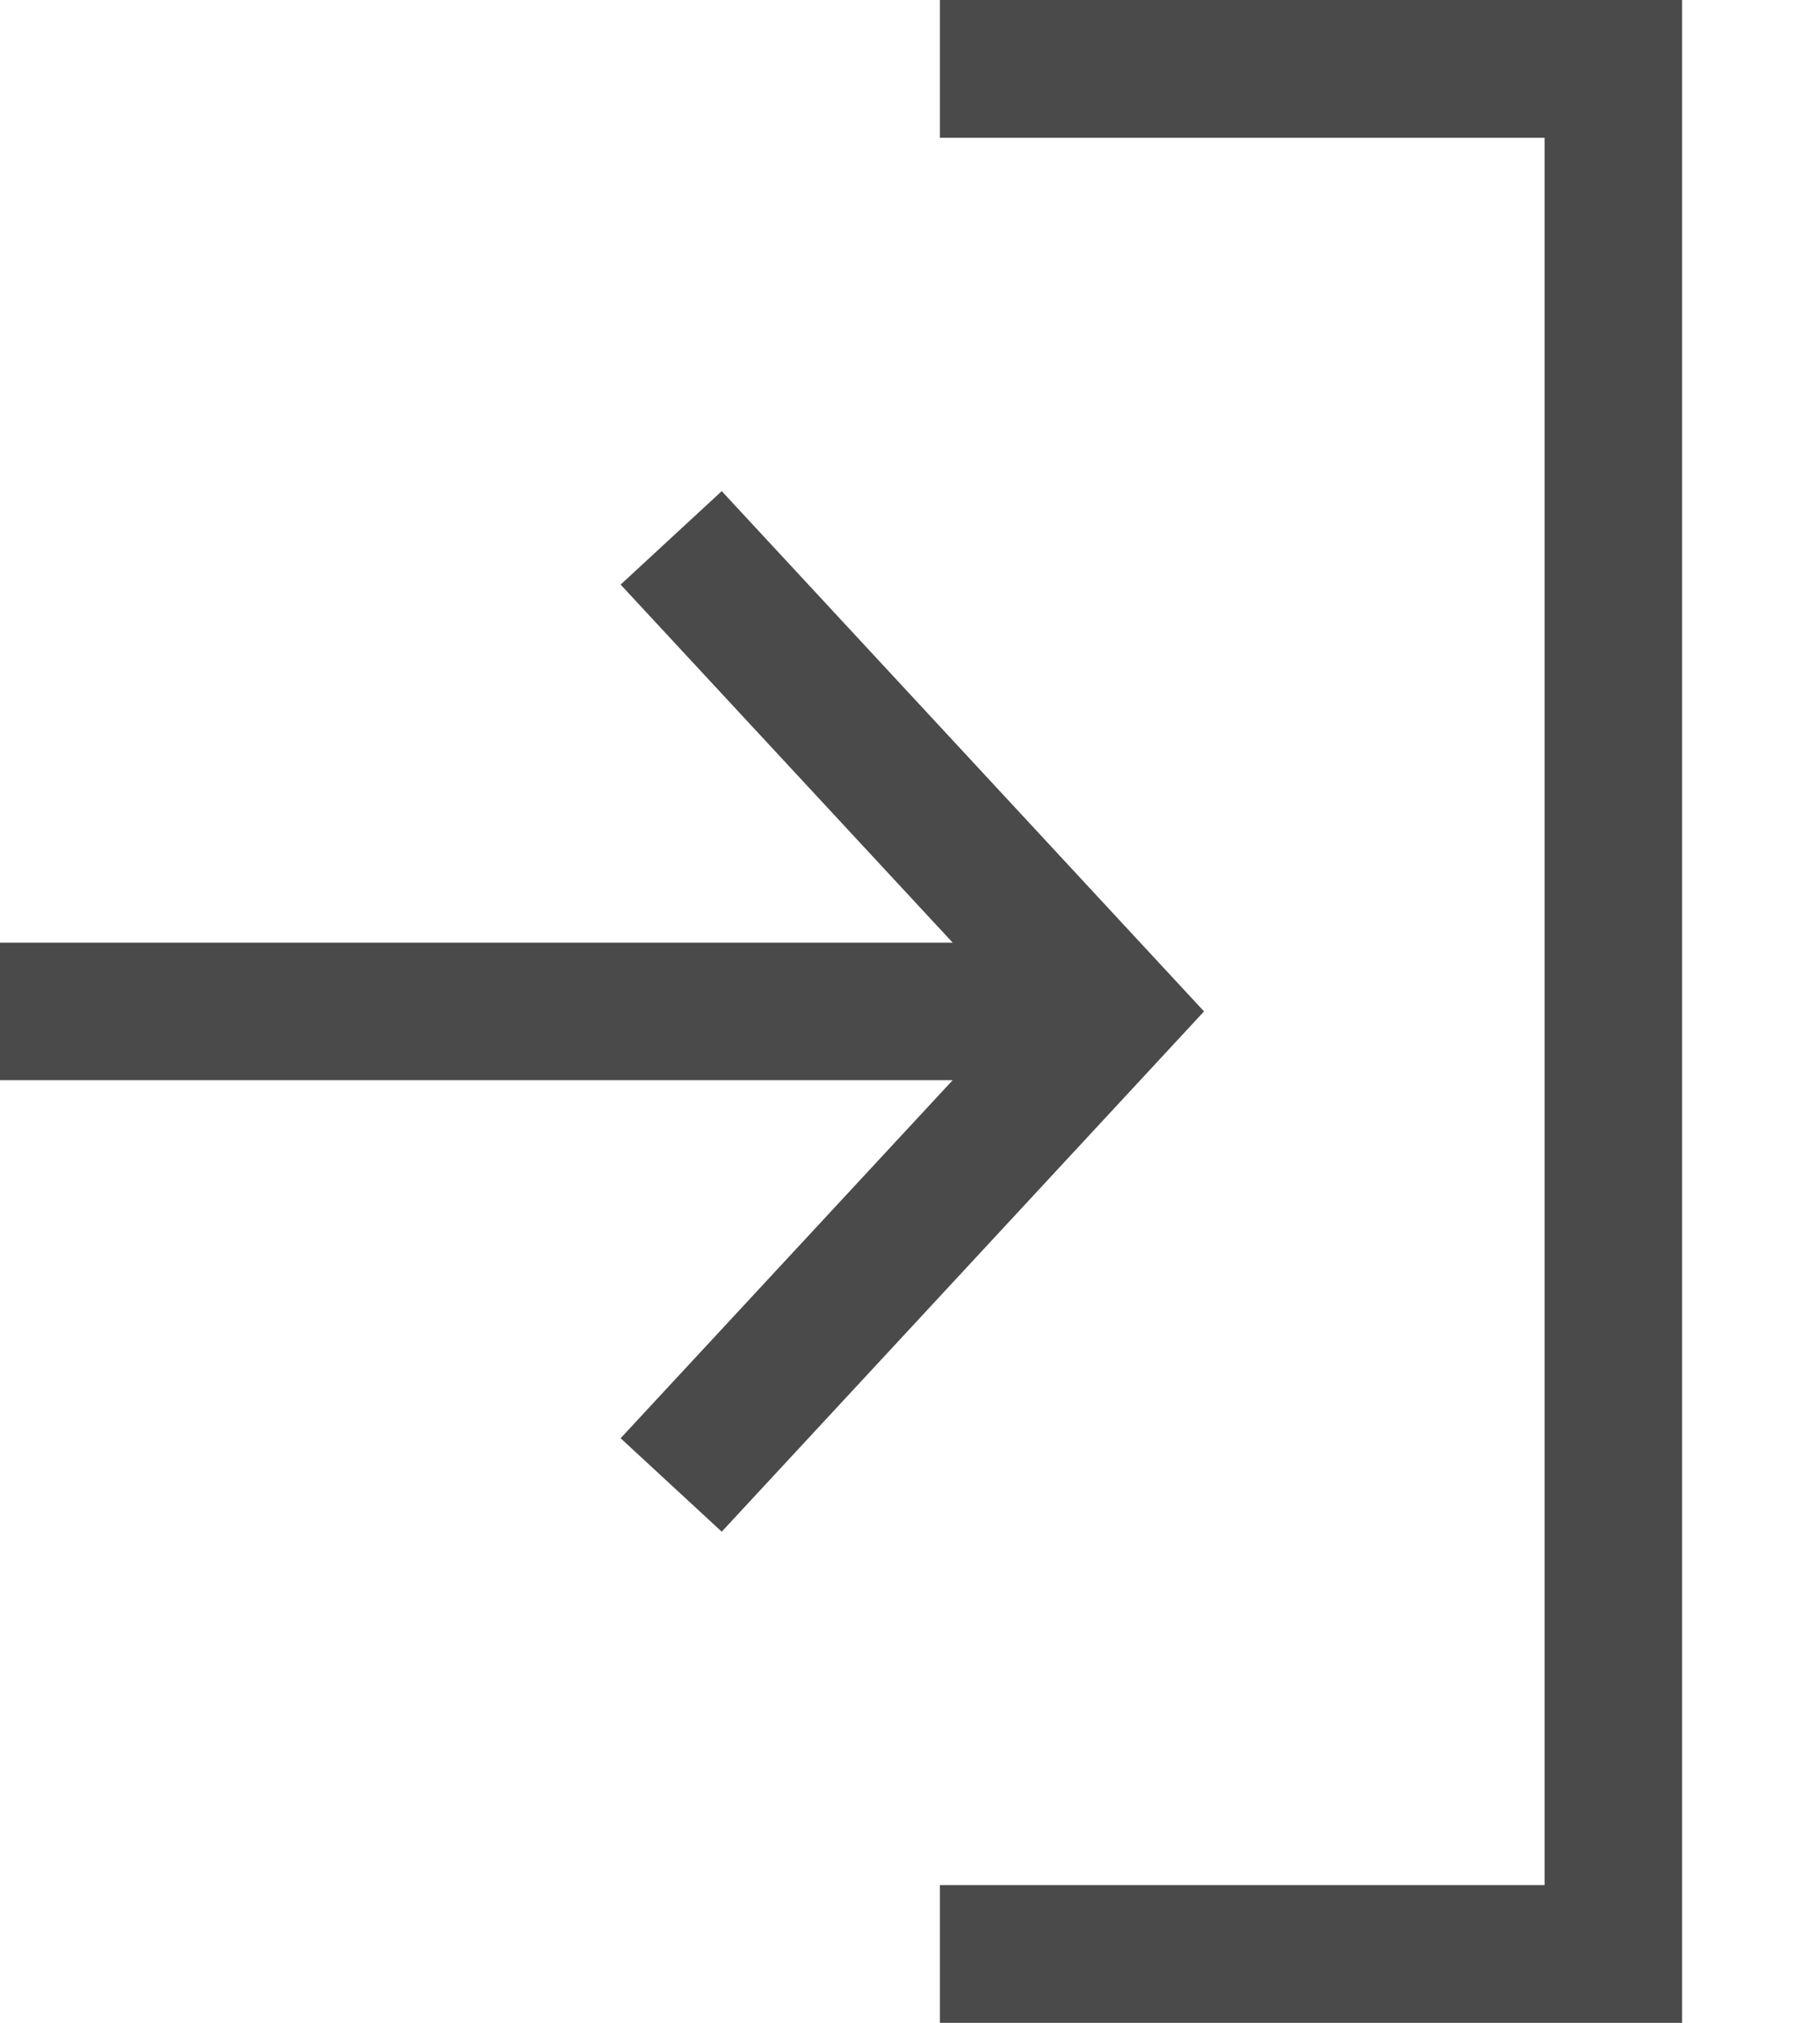
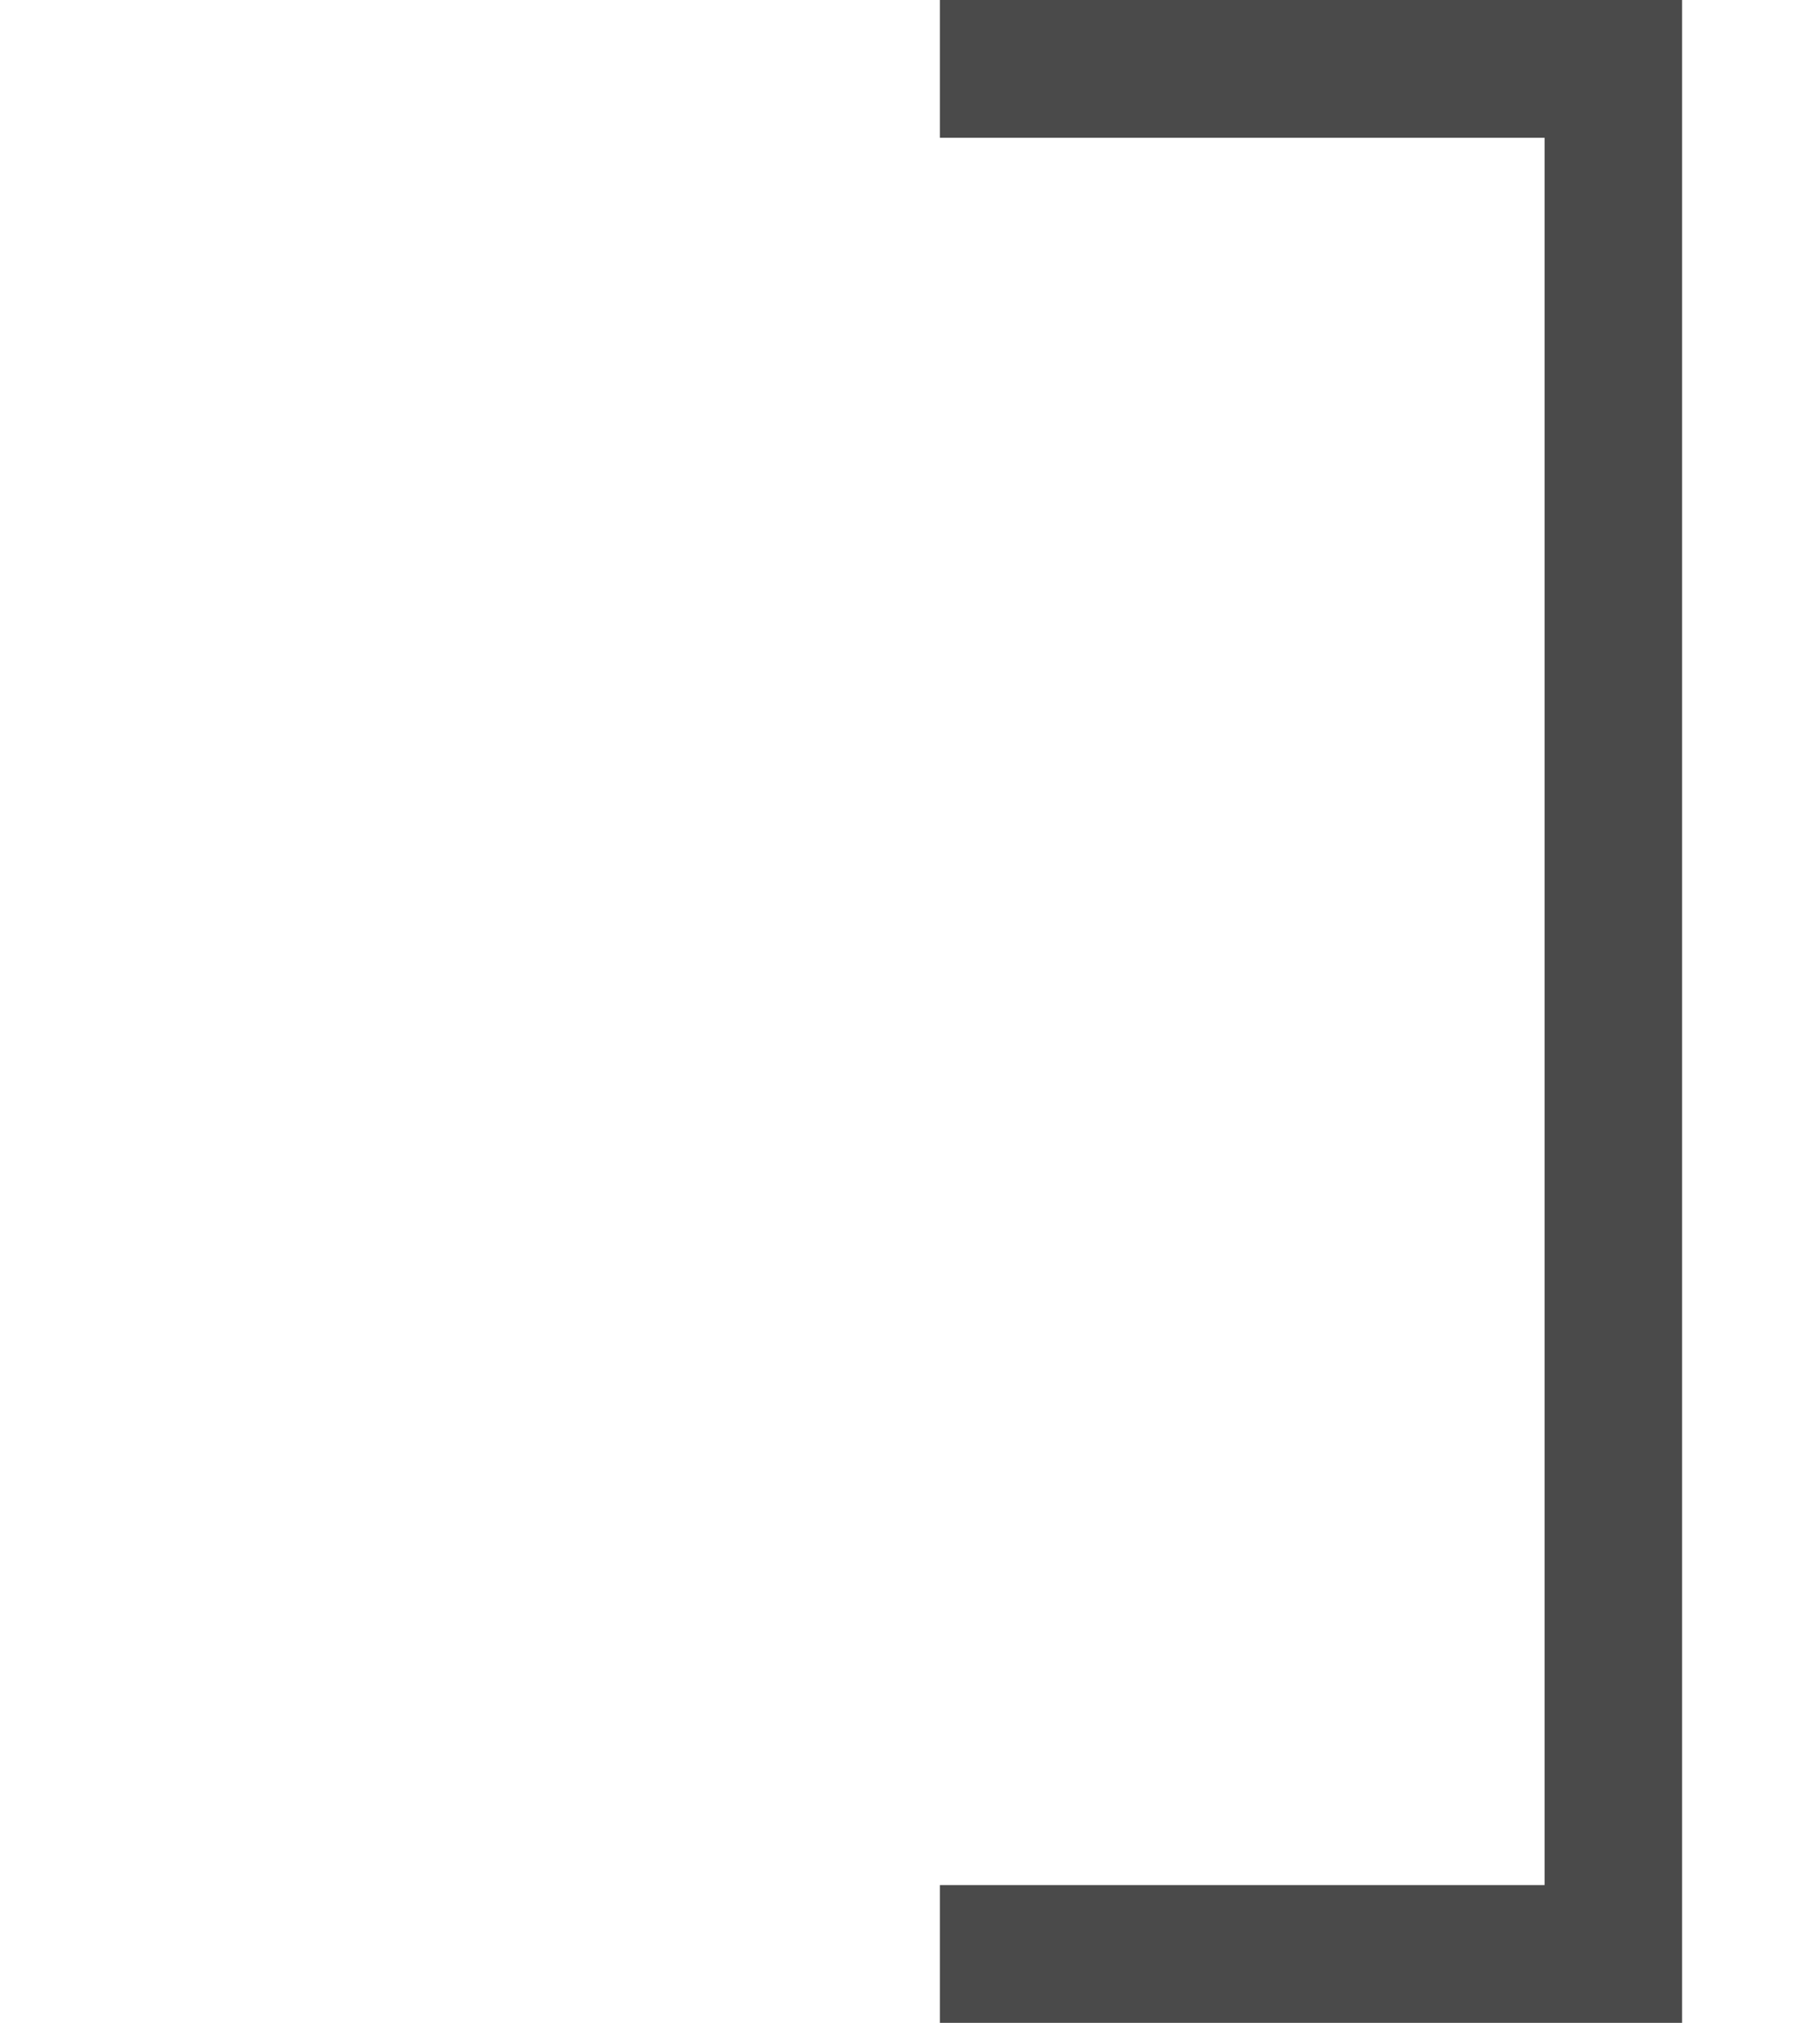
<svg xmlns="http://www.w3.org/2000/svg" width="9" height="10" viewBox="0 0 9 10" fill="none">
  <path d="M8.318 0H4.648V0.681H7.638V9.319H4.648V10H8.318V0Z" fill="#4A4A4A" />
-   <path d="M3.069 7.11L3.569 7.572L5.954 5L3.569 2.428L3.069 2.89L4.711 4.66H0V5.34H4.711L3.069 7.11Z" fill="#4A4A4A" />
</svg>